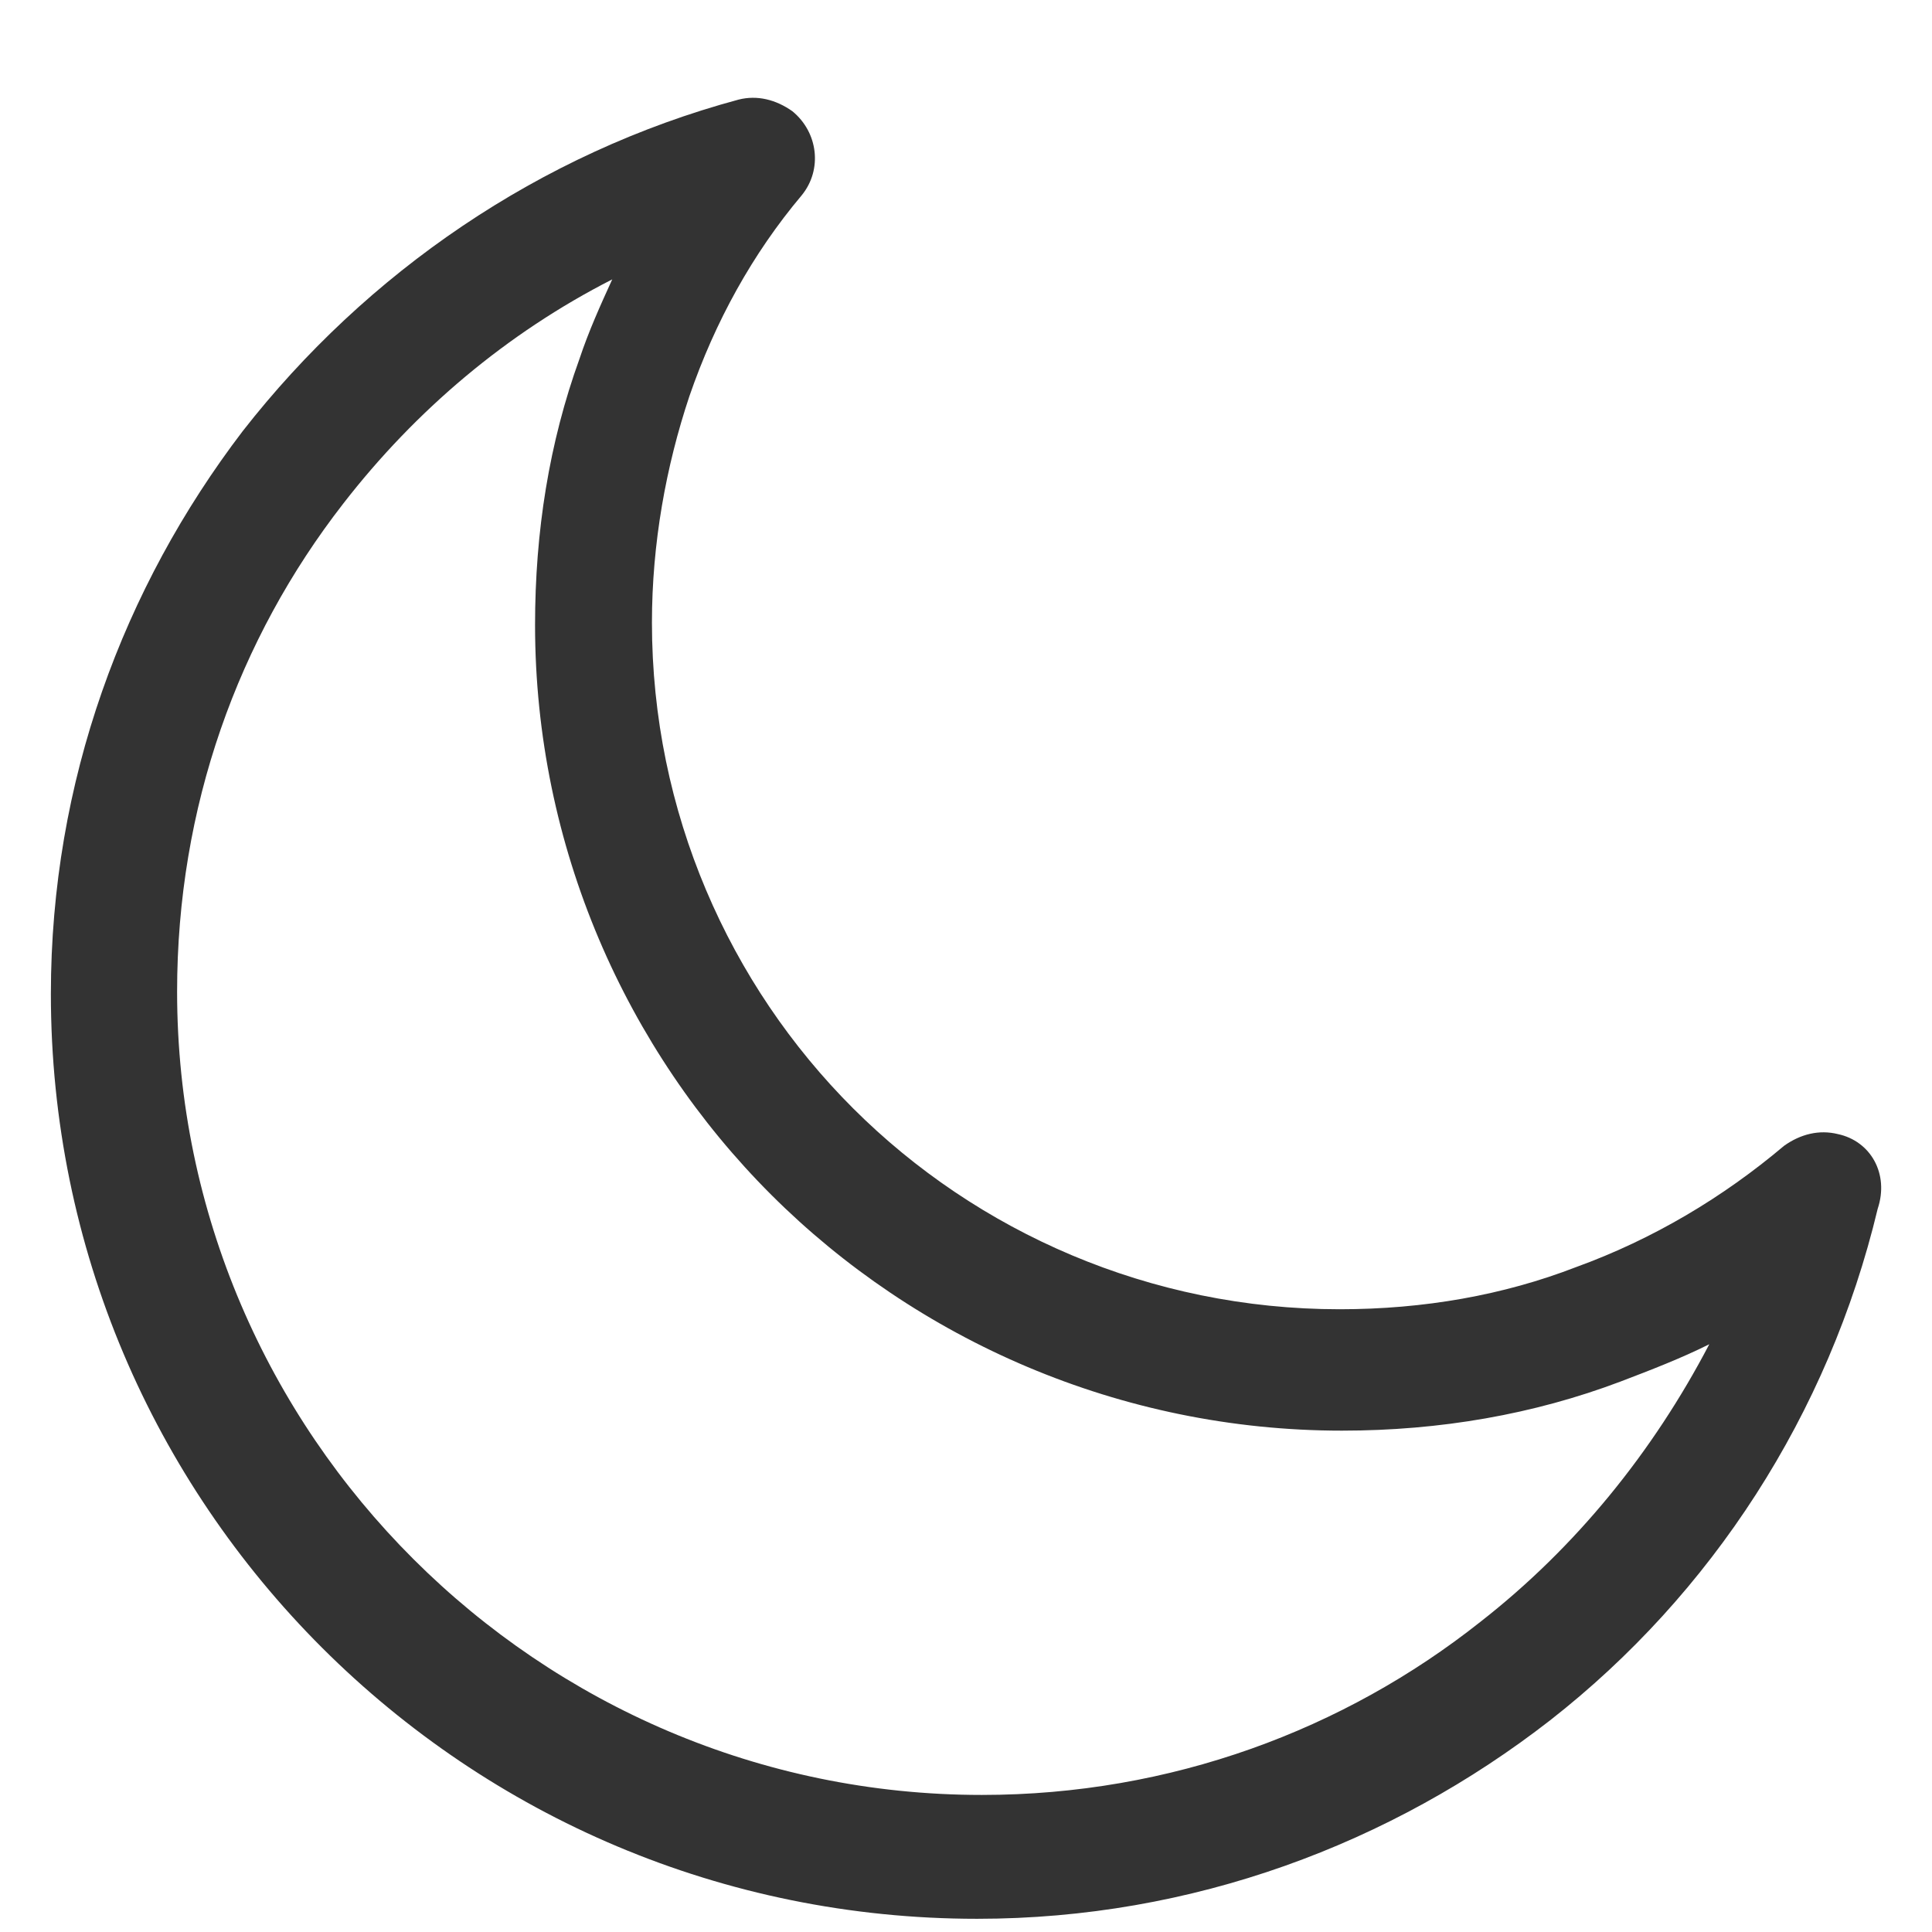
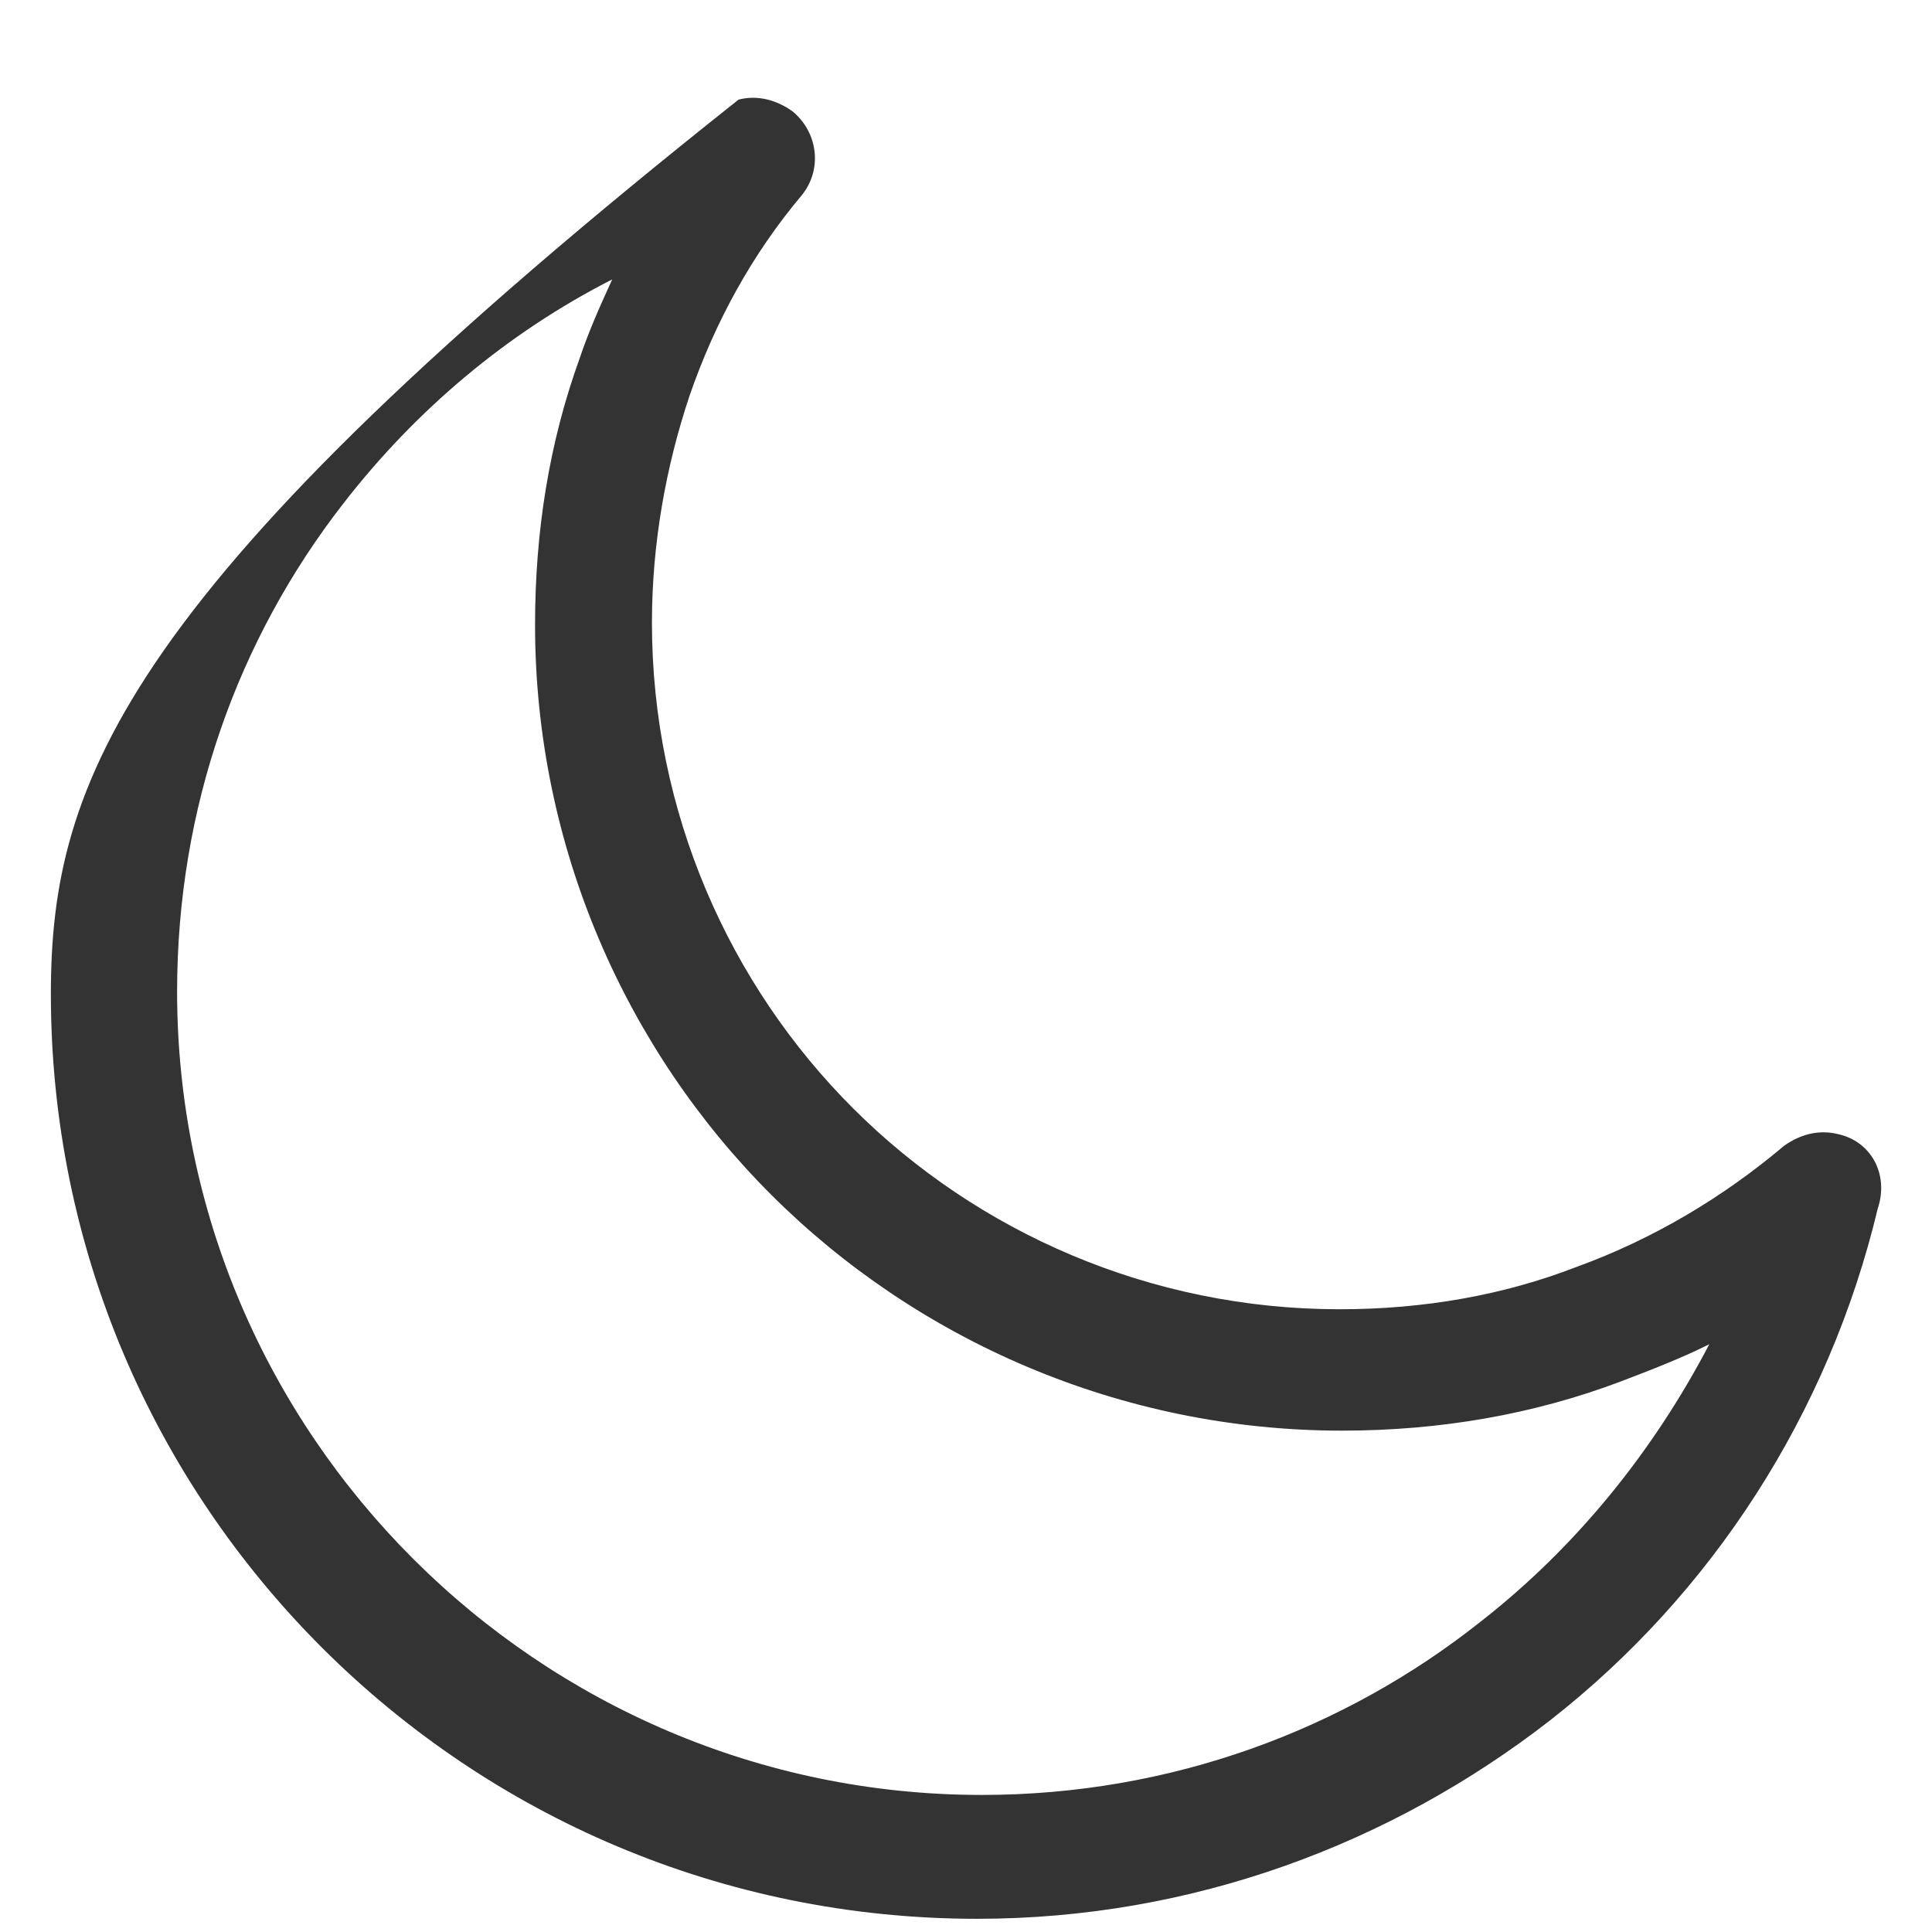
<svg xmlns="http://www.w3.org/2000/svg" width="18px" height="18px" viewBox="0 0 18 18" version="1.1">
  <title>moon</title>
  <g id="Welcome" stroke="none" stroke-width="1" fill="none" fill-rule="evenodd">
    <g id="Homepage" transform="translate(-145, -1334)" fill="#333333" fill-rule="nonzero">
      <g id="Group-13" transform="translate(120, 832)">
        <g id="Group-16" transform="translate(25, 456)">
          <g id="Group-14" transform="translate(0, 45.916)">
            <g id="moon" transform="translate(0, 0.995)">
-               <path d="M17.123,9.655 C16.949,9.612 16.775,9.655 16.622,9.764 C16.055,10.243 15.402,10.634 14.682,10.895 C14.007,11.156 13.266,11.287 12.481,11.287 C10.716,11.287 9.104,10.569 7.949,9.416 C6.794,8.263 6.074,6.653 6.074,4.89 C6.074,4.151 6.205,3.433 6.423,2.78 C6.663,2.084 7.011,1.453 7.469,0.909 C7.665,0.669 7.622,0.321 7.382,0.125 C7.229,0.017 7.055,-0.027 6.881,0.017 C5.028,0.517 3.416,1.627 2.261,3.106 C1.149,4.564 0.474,6.37 0.474,8.35 C0.474,10.721 1.433,12.875 3.002,14.442 C4.571,16.008 6.728,16.966 9.104,16.966 C11.108,16.966 12.961,16.269 14.443,15.116 C15.946,13.941 17.036,12.266 17.494,10.351 C17.603,10.025 17.428,9.72 17.123,9.655 Z M13.789,14.202 C12.525,15.203 10.912,15.812 9.147,15.812 C7.077,15.812 5.203,14.964 3.852,13.615 C2.5,12.266 1.65,10.395 1.65,8.328 C1.65,6.609 2.217,5.043 3.198,3.781 C3.873,2.91 4.723,2.192 5.704,1.692 C5.595,1.931 5.486,2.171 5.399,2.432 C5.116,3.215 4.985,4.042 4.985,4.912 C4.985,6.979 5.835,8.872 7.186,10.221 C8.537,11.57 10.433,12.418 12.503,12.418 C13.418,12.418 14.29,12.266 15.097,11.961 C15.38,11.853 15.663,11.744 15.925,11.613 C15.402,12.614 14.682,13.506 13.789,14.202 Z" id="Shape" />
+               <path d="M17.123,9.655 C16.949,9.612 16.775,9.655 16.622,9.764 C16.055,10.243 15.402,10.634 14.682,10.895 C14.007,11.156 13.266,11.287 12.481,11.287 C10.716,11.287 9.104,10.569 7.949,9.416 C6.794,8.263 6.074,6.653 6.074,4.89 C6.074,4.151 6.205,3.433 6.423,2.78 C6.663,2.084 7.011,1.453 7.469,0.909 C7.665,0.669 7.622,0.321 7.382,0.125 C7.229,0.017 7.055,-0.027 6.881,0.017 C1.149,4.564 0.474,6.37 0.474,8.35 C0.474,10.721 1.433,12.875 3.002,14.442 C4.571,16.008 6.728,16.966 9.104,16.966 C11.108,16.966 12.961,16.269 14.443,15.116 C15.946,13.941 17.036,12.266 17.494,10.351 C17.603,10.025 17.428,9.72 17.123,9.655 Z M13.789,14.202 C12.525,15.203 10.912,15.812 9.147,15.812 C7.077,15.812 5.203,14.964 3.852,13.615 C2.5,12.266 1.65,10.395 1.65,8.328 C1.65,6.609 2.217,5.043 3.198,3.781 C3.873,2.91 4.723,2.192 5.704,1.692 C5.595,1.931 5.486,2.171 5.399,2.432 C5.116,3.215 4.985,4.042 4.985,4.912 C4.985,6.979 5.835,8.872 7.186,10.221 C8.537,11.57 10.433,12.418 12.503,12.418 C13.418,12.418 14.29,12.266 15.097,11.961 C15.38,11.853 15.663,11.744 15.925,11.613 C15.402,12.614 14.682,13.506 13.789,14.202 Z" id="Shape" />
            </g>
          </g>
        </g>
      </g>
    </g>
  </g>
</svg>